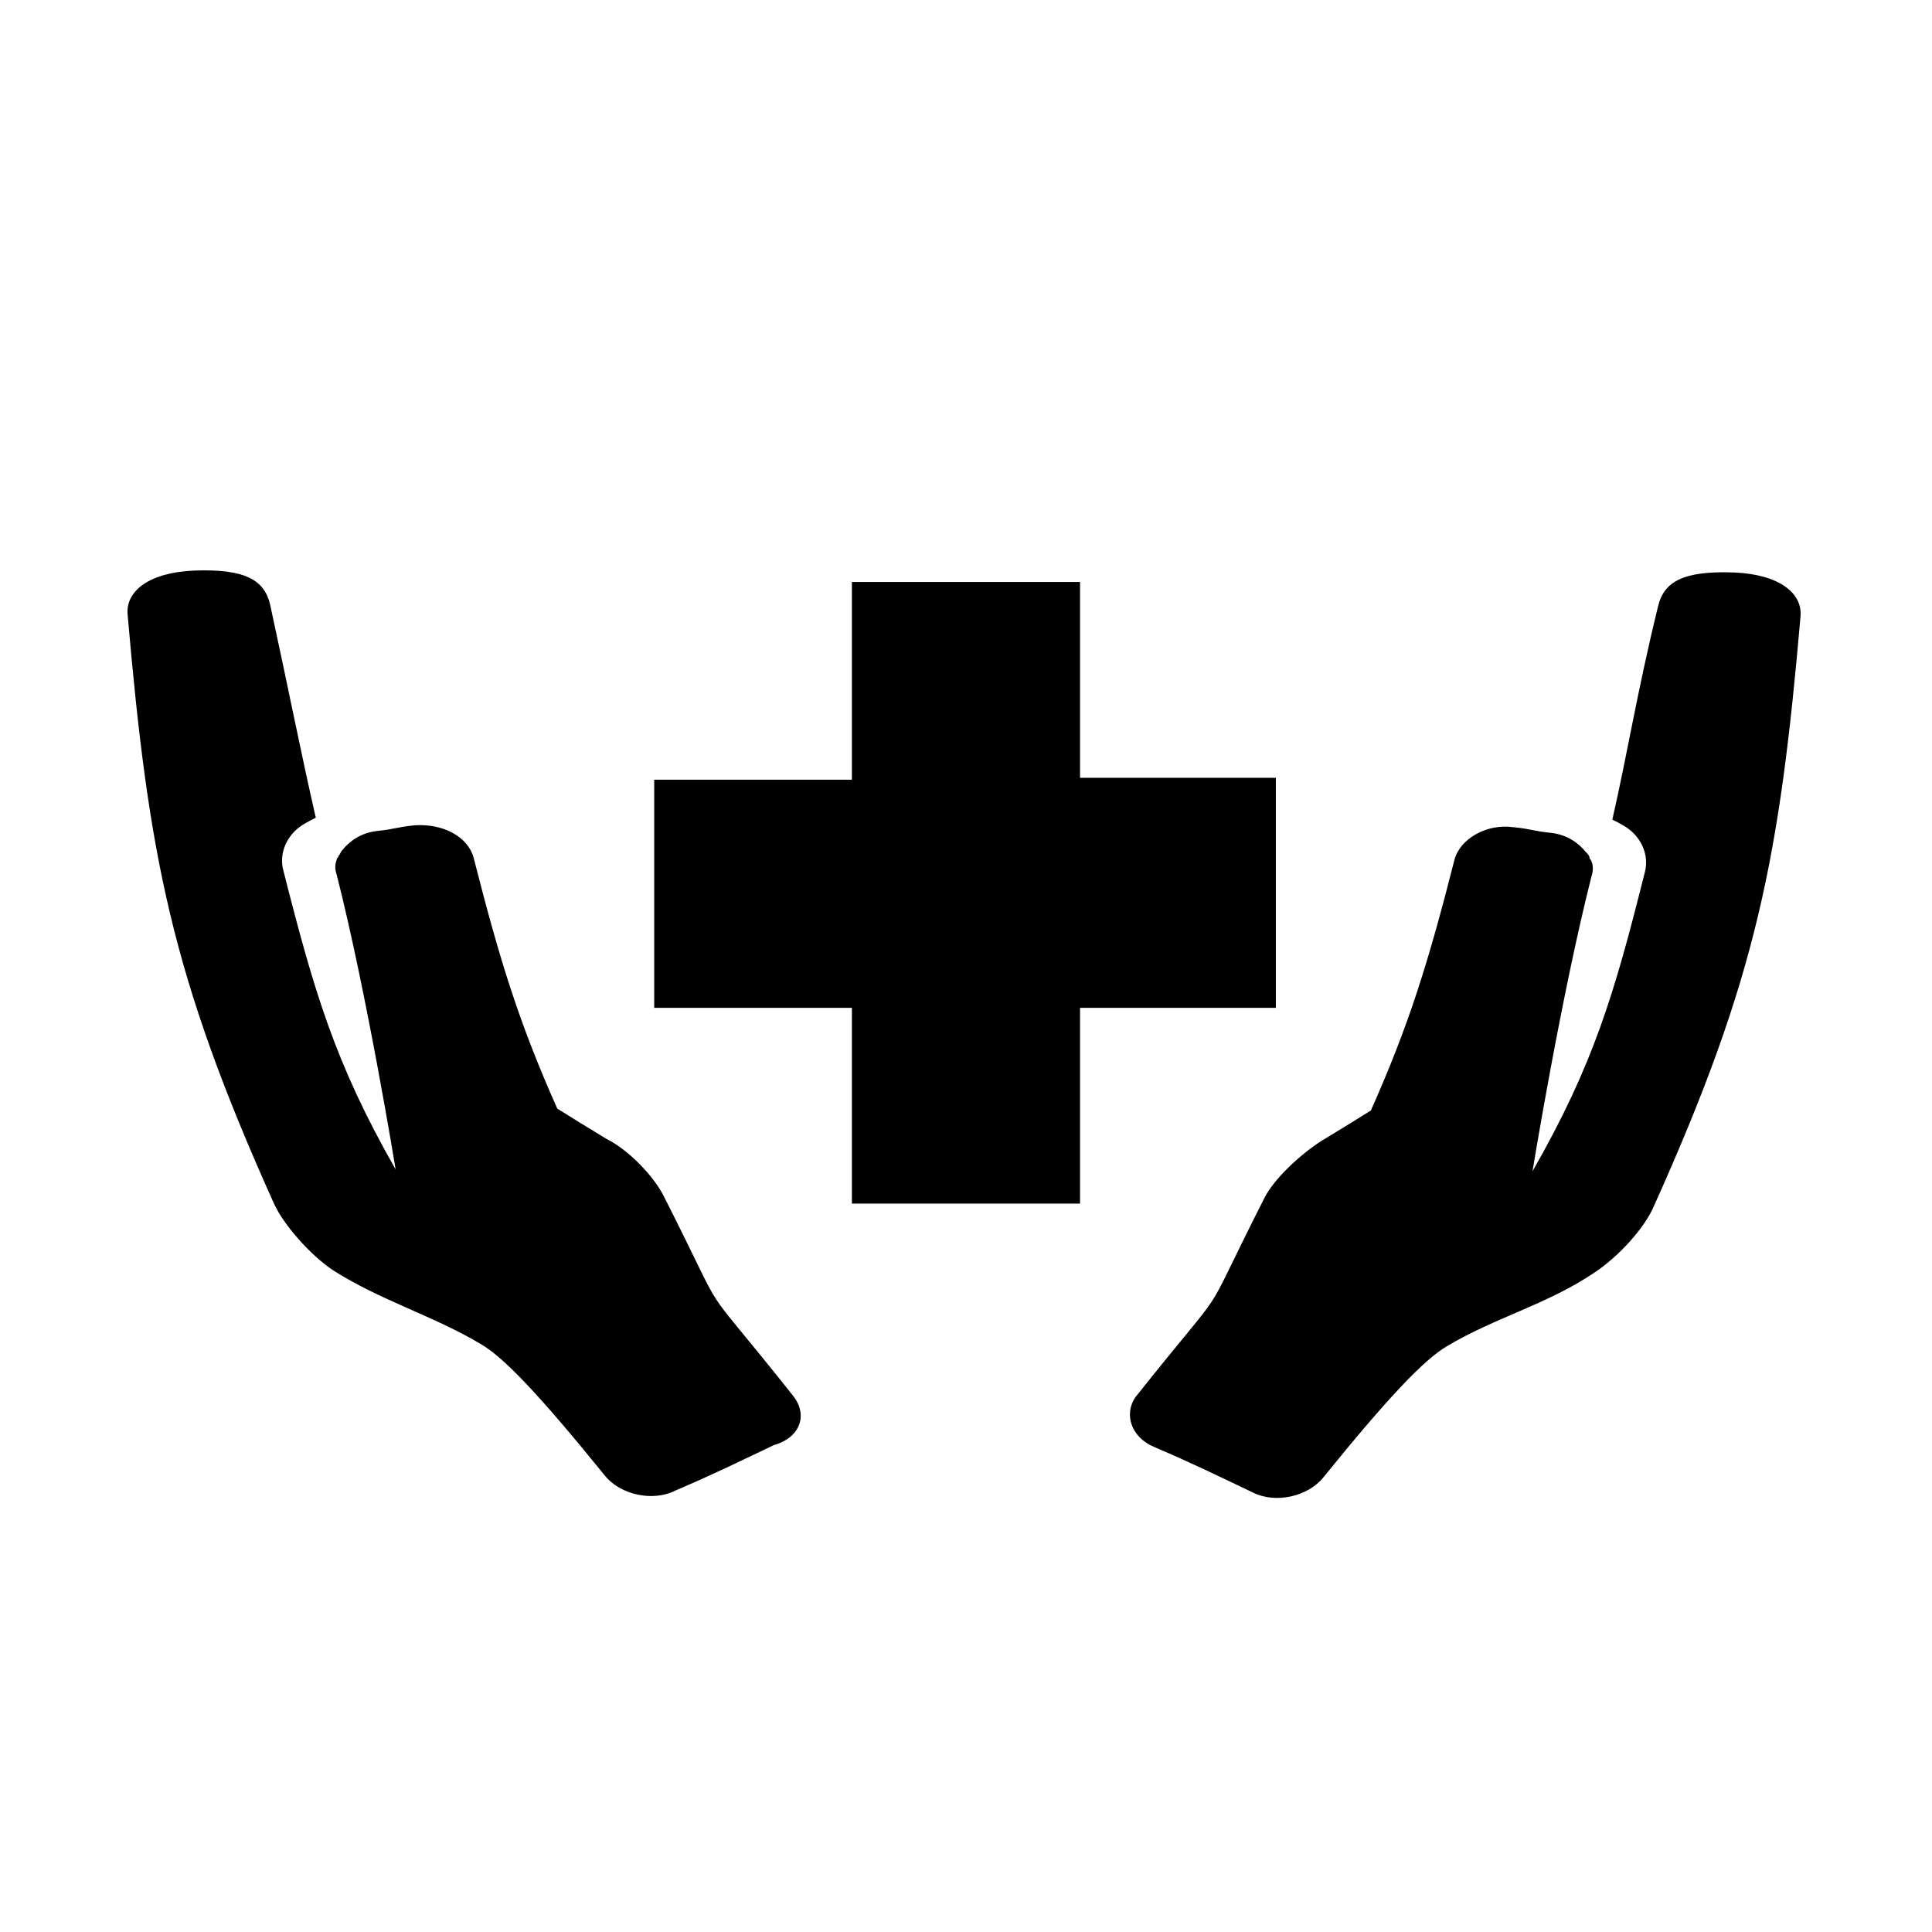
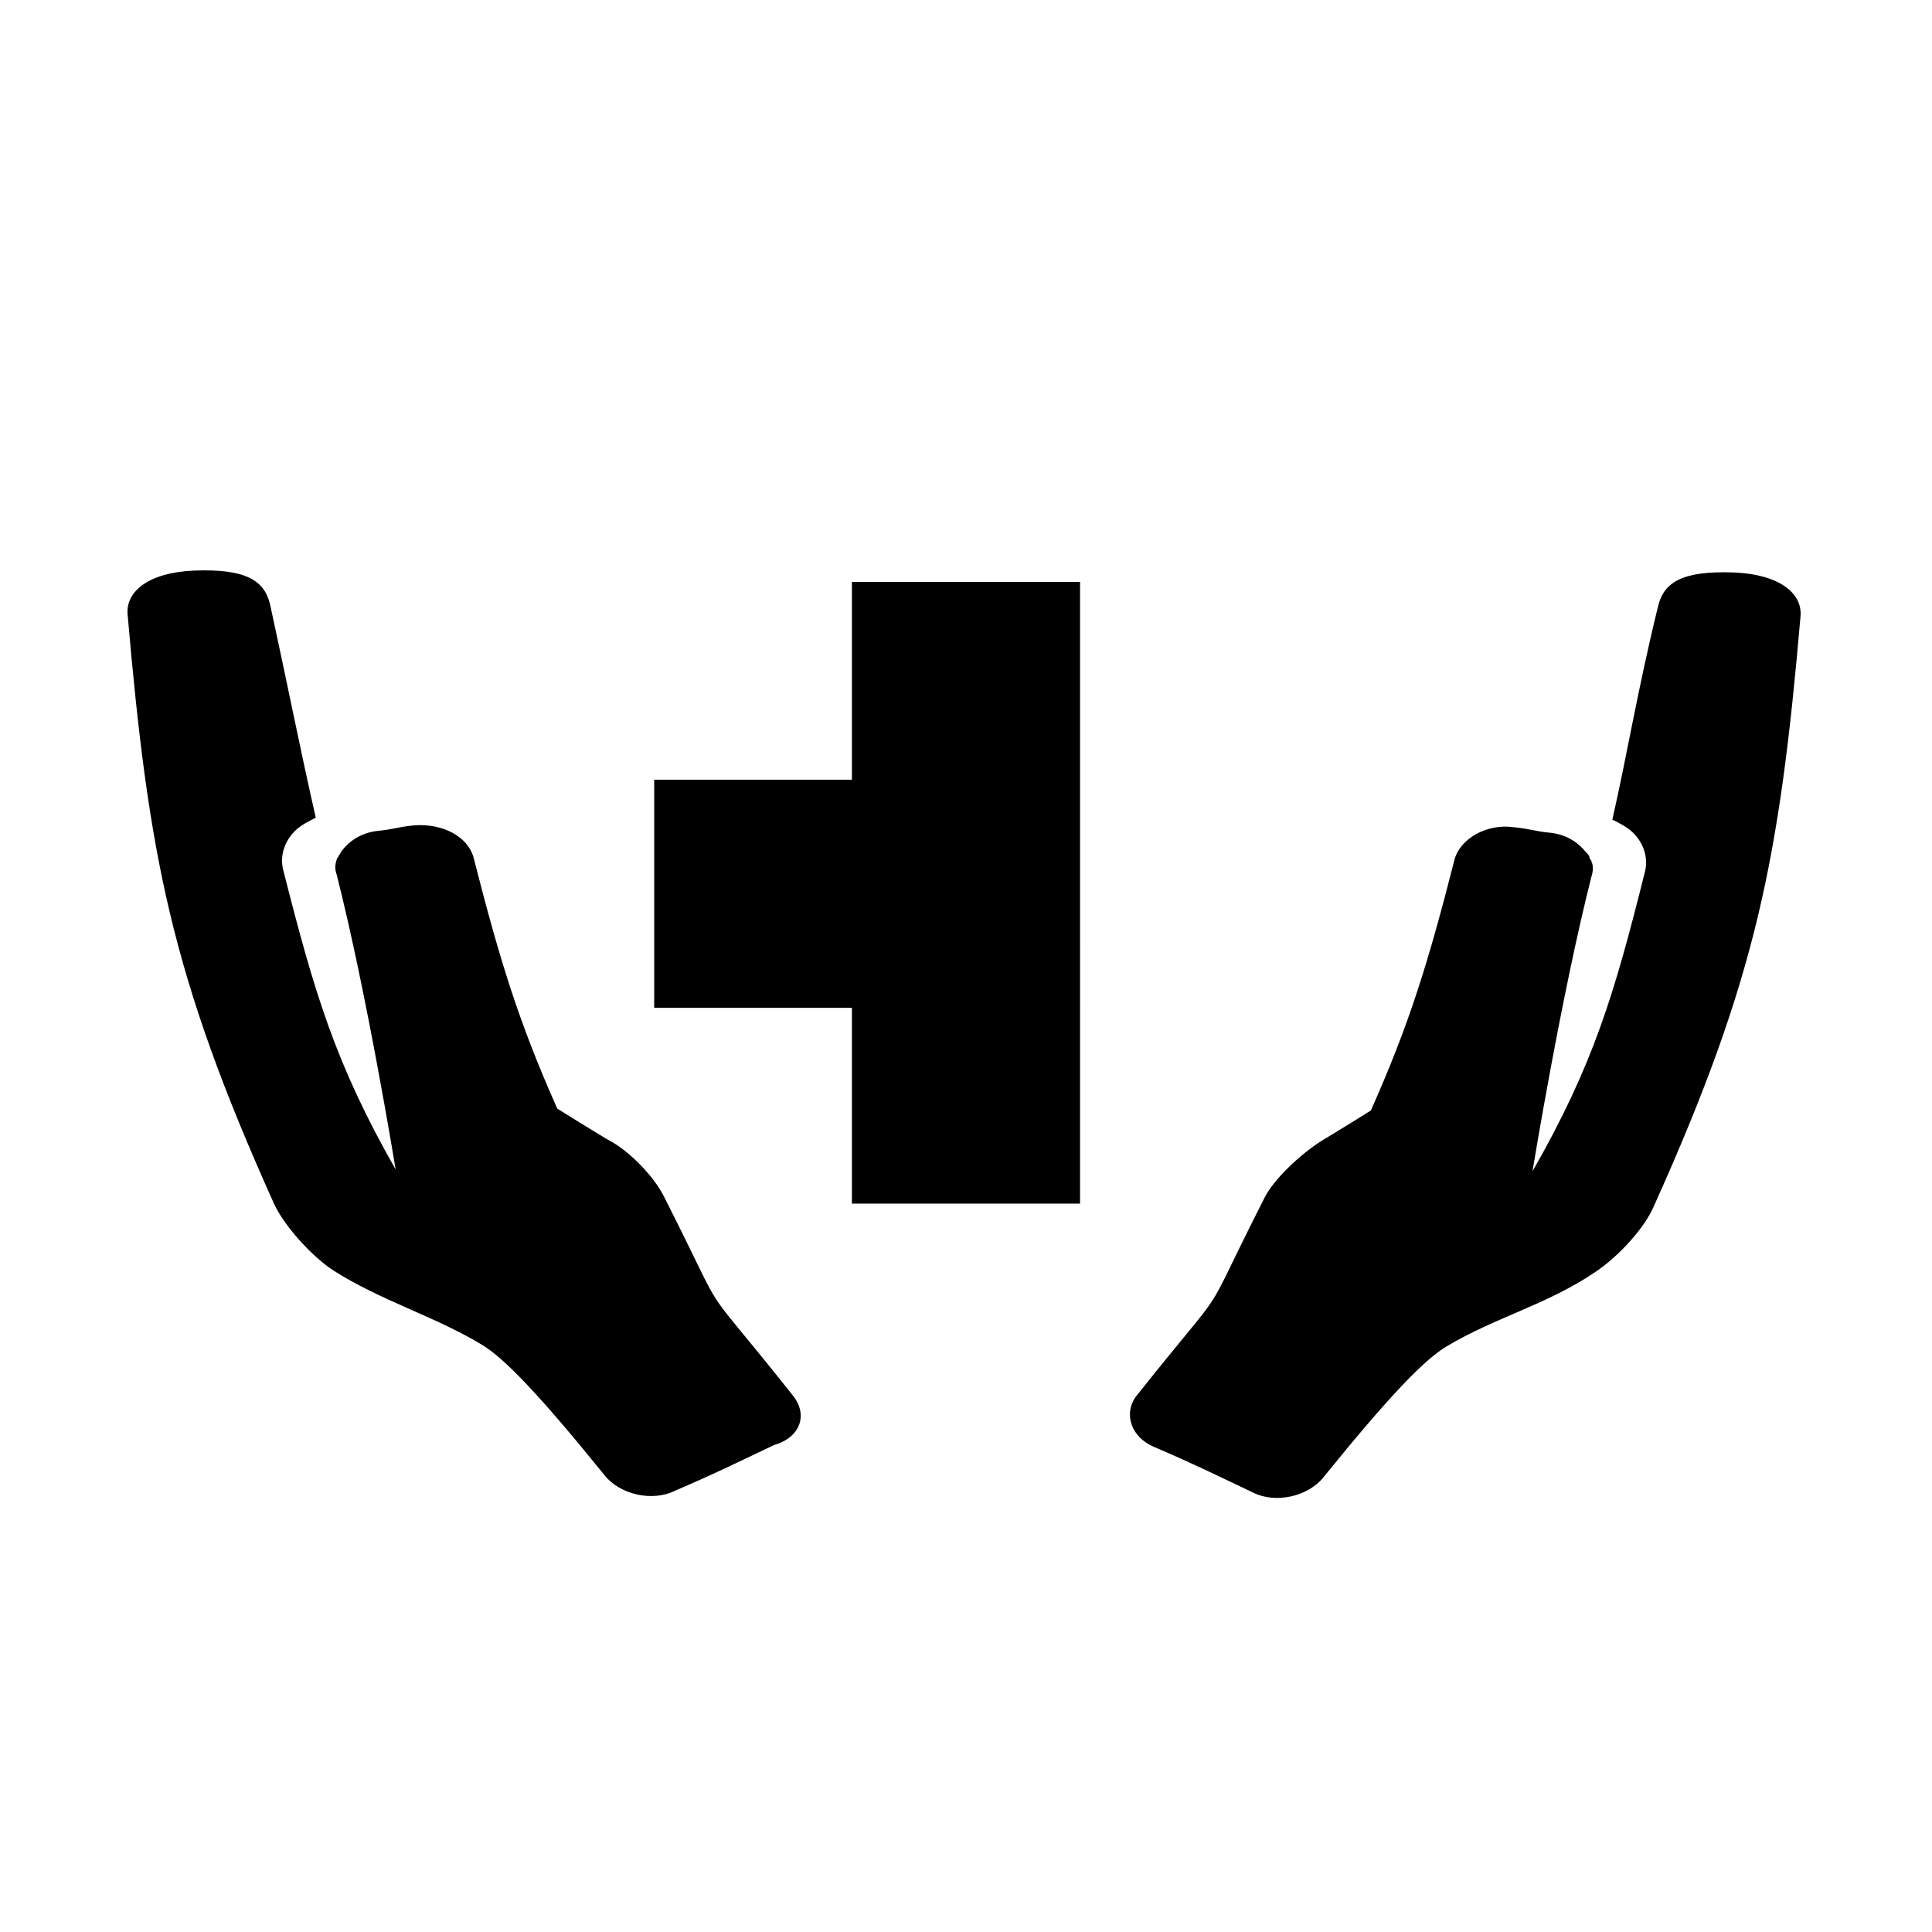
<svg xmlns="http://www.w3.org/2000/svg" fill="#000000" width="800px" height="800px" version="1.1" viewBox="144 144 512 512">
-   <path d="m482.62 411.08h-52.398v51.891l-60.457 0.004v-51.895h-52.395v-60.457h52.395v-52.395h60.457v51.891h51.891l0.004 60.961zm-32.75 116.38c10.578 4.535 15.617 7.055 26.199 12.09 6.047 3.023 14.609 1.008 18.641-4.031 17.129-21.16 26.703-31.234 32.746-34.762 12.594-7.559 26.703-11.082 39.297-19.648 6.047-4.031 13.098-11.586 15.617-17.633 27.207-60.457 33.25-92.195 38.793-156.18 0.504-6.047-5.543-11.082-17.633-11.586-13.602-0.504-18.641 2.519-20.152 9.07-5.543 22.672-8.062 38.793-12.09 56.426 2.016 1.008 4.031 2.016 5.543 3.527 3.023 3.023 4.031 7.055 3.023 10.578-8.062 32.242-13.602 50.883-29.727 79.098 0 0 7.559-46.352 15.617-78.09 0.504-1.512 0.504-3.023 0-4.031 0-0.504-0.504-0.504-0.504-1.008s-0.504-1.008-1.008-1.512c-2.016-2.519-5.039-4.535-9.07-5.039-5.039-0.504-5.039-1.008-10.078-1.512-7.055-1.008-14.105 3.023-15.617 8.566-7.055 27.711-12.09 43.832-22.168 66.504-4.031 2.519-8.062 5.039-13.098 8.062-5.543 3.527-12.594 10.078-15.113 15.113-18.641 36.777-7.055 18.641-34.258 52.898-3.019 4.535-1.008 10.578 5.039 13.098zm-95.723-13.602c-27.207-34.258-15.617-16.121-34.258-52.898-2.519-5.039-9.07-12.09-15.113-15.113-5.039-3.023-9.07-5.543-13.098-8.062-10.078-22.672-15.113-38.793-22.168-66.504-1.512-5.543-8.062-9.07-15.617-8.566-5.039 0.504-5.039 1.008-10.078 1.512-4.031 0.504-7.055 2.519-9.07 5.039-0.504 0.504-0.504 1.008-1.008 1.512 0 0.504-0.504 0.504-0.504 1.008-0.504 1.512-0.504 2.519 0 4.031 8.062 31.738 15.617 78.09 15.617 78.09-16.121-28.215-21.664-47.359-29.727-79.098-1.008-3.527 0-7.559 3.023-10.578 1.512-1.512 3.527-2.519 5.543-3.527-4.031-17.633-7.055-33.25-12.09-56.426-1.512-6.551-6.551-9.574-20.152-9.07-12.09 0.504-18.137 5.543-17.633 11.586 5.543 63.984 11.586 95.723 38.793 156.18 2.519 5.543 9.574 13.602 15.617 17.633 12.594 8.062 26.703 12.09 39.297 19.648 6.047 3.527 15.617 13.602 32.746 34.762 4.031 5.039 12.594 7.055 18.641 4.031 10.578-4.535 15.617-7.055 26.199-12.09 7.055-2.016 9.07-8.059 5.039-13.098z" />
+   <path d="m482.62 411.08h-52.398v51.891l-60.457 0.004v-51.895h-52.395v-60.457h52.395v-52.395h60.457v51.891l0.004 60.961zm-32.75 116.38c10.578 4.535 15.617 7.055 26.199 12.09 6.047 3.023 14.609 1.008 18.641-4.031 17.129-21.16 26.703-31.234 32.746-34.762 12.594-7.559 26.703-11.082 39.297-19.648 6.047-4.031 13.098-11.586 15.617-17.633 27.207-60.457 33.25-92.195 38.793-156.18 0.504-6.047-5.543-11.082-17.633-11.586-13.602-0.504-18.641 2.519-20.152 9.07-5.543 22.672-8.062 38.793-12.09 56.426 2.016 1.008 4.031 2.016 5.543 3.527 3.023 3.023 4.031 7.055 3.023 10.578-8.062 32.242-13.602 50.883-29.727 79.098 0 0 7.559-46.352 15.617-78.09 0.504-1.512 0.504-3.023 0-4.031 0-0.504-0.504-0.504-0.504-1.008s-0.504-1.008-1.008-1.512c-2.016-2.519-5.039-4.535-9.07-5.039-5.039-0.504-5.039-1.008-10.078-1.512-7.055-1.008-14.105 3.023-15.617 8.566-7.055 27.711-12.09 43.832-22.168 66.504-4.031 2.519-8.062 5.039-13.098 8.062-5.543 3.527-12.594 10.078-15.113 15.113-18.641 36.777-7.055 18.641-34.258 52.898-3.019 4.535-1.008 10.578 5.039 13.098zm-95.723-13.602c-27.207-34.258-15.617-16.121-34.258-52.898-2.519-5.039-9.07-12.09-15.113-15.113-5.039-3.023-9.07-5.543-13.098-8.062-10.078-22.672-15.113-38.793-22.168-66.504-1.512-5.543-8.062-9.07-15.617-8.566-5.039 0.504-5.039 1.008-10.078 1.512-4.031 0.504-7.055 2.519-9.07 5.039-0.504 0.504-0.504 1.008-1.008 1.512 0 0.504-0.504 0.504-0.504 1.008-0.504 1.512-0.504 2.519 0 4.031 8.062 31.738 15.617 78.09 15.617 78.09-16.121-28.215-21.664-47.359-29.727-79.098-1.008-3.527 0-7.559 3.023-10.578 1.512-1.512 3.527-2.519 5.543-3.527-4.031-17.633-7.055-33.25-12.09-56.426-1.512-6.551-6.551-9.574-20.152-9.07-12.09 0.504-18.137 5.543-17.633 11.586 5.543 63.984 11.586 95.723 38.793 156.18 2.519 5.543 9.574 13.602 15.617 17.633 12.594 8.062 26.703 12.09 39.297 19.648 6.047 3.527 15.617 13.602 32.746 34.762 4.031 5.039 12.594 7.055 18.641 4.031 10.578-4.535 15.617-7.055 26.199-12.09 7.055-2.016 9.07-8.059 5.039-13.098z" />
</svg>